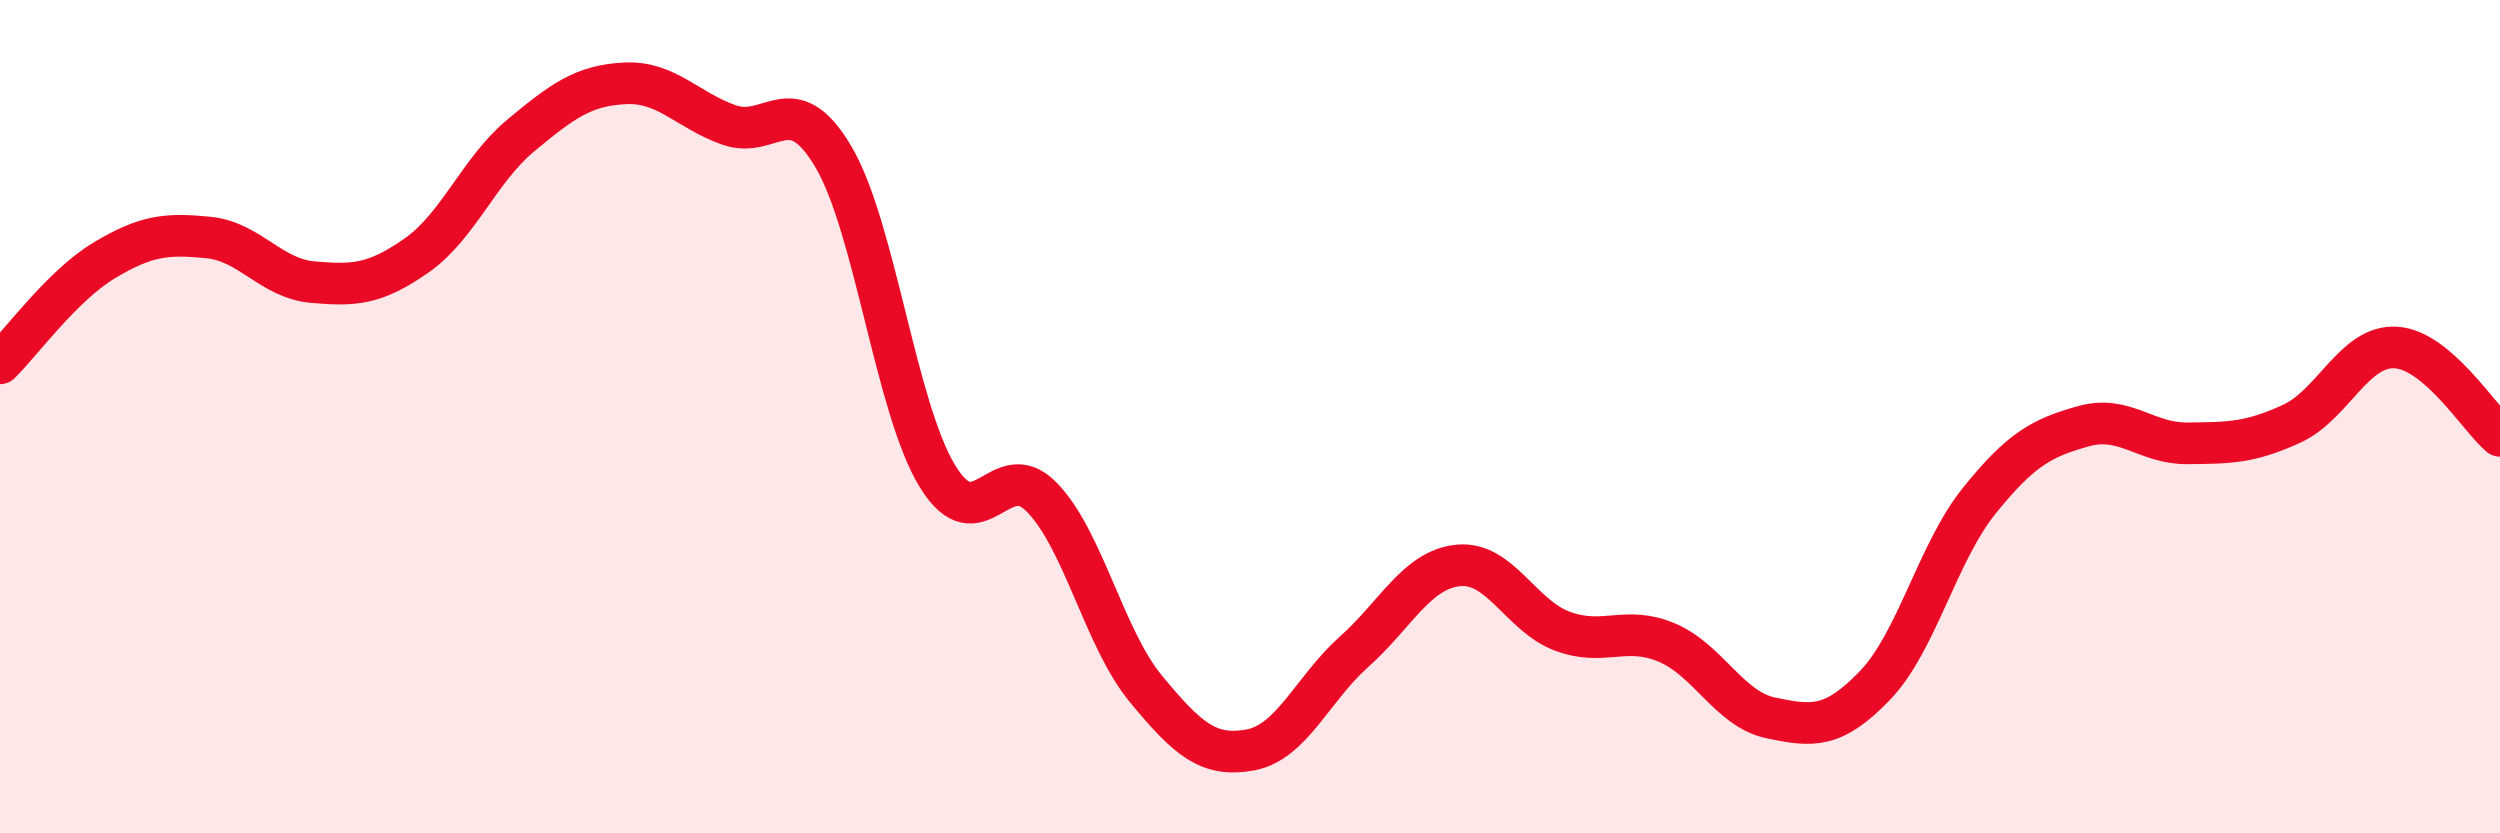
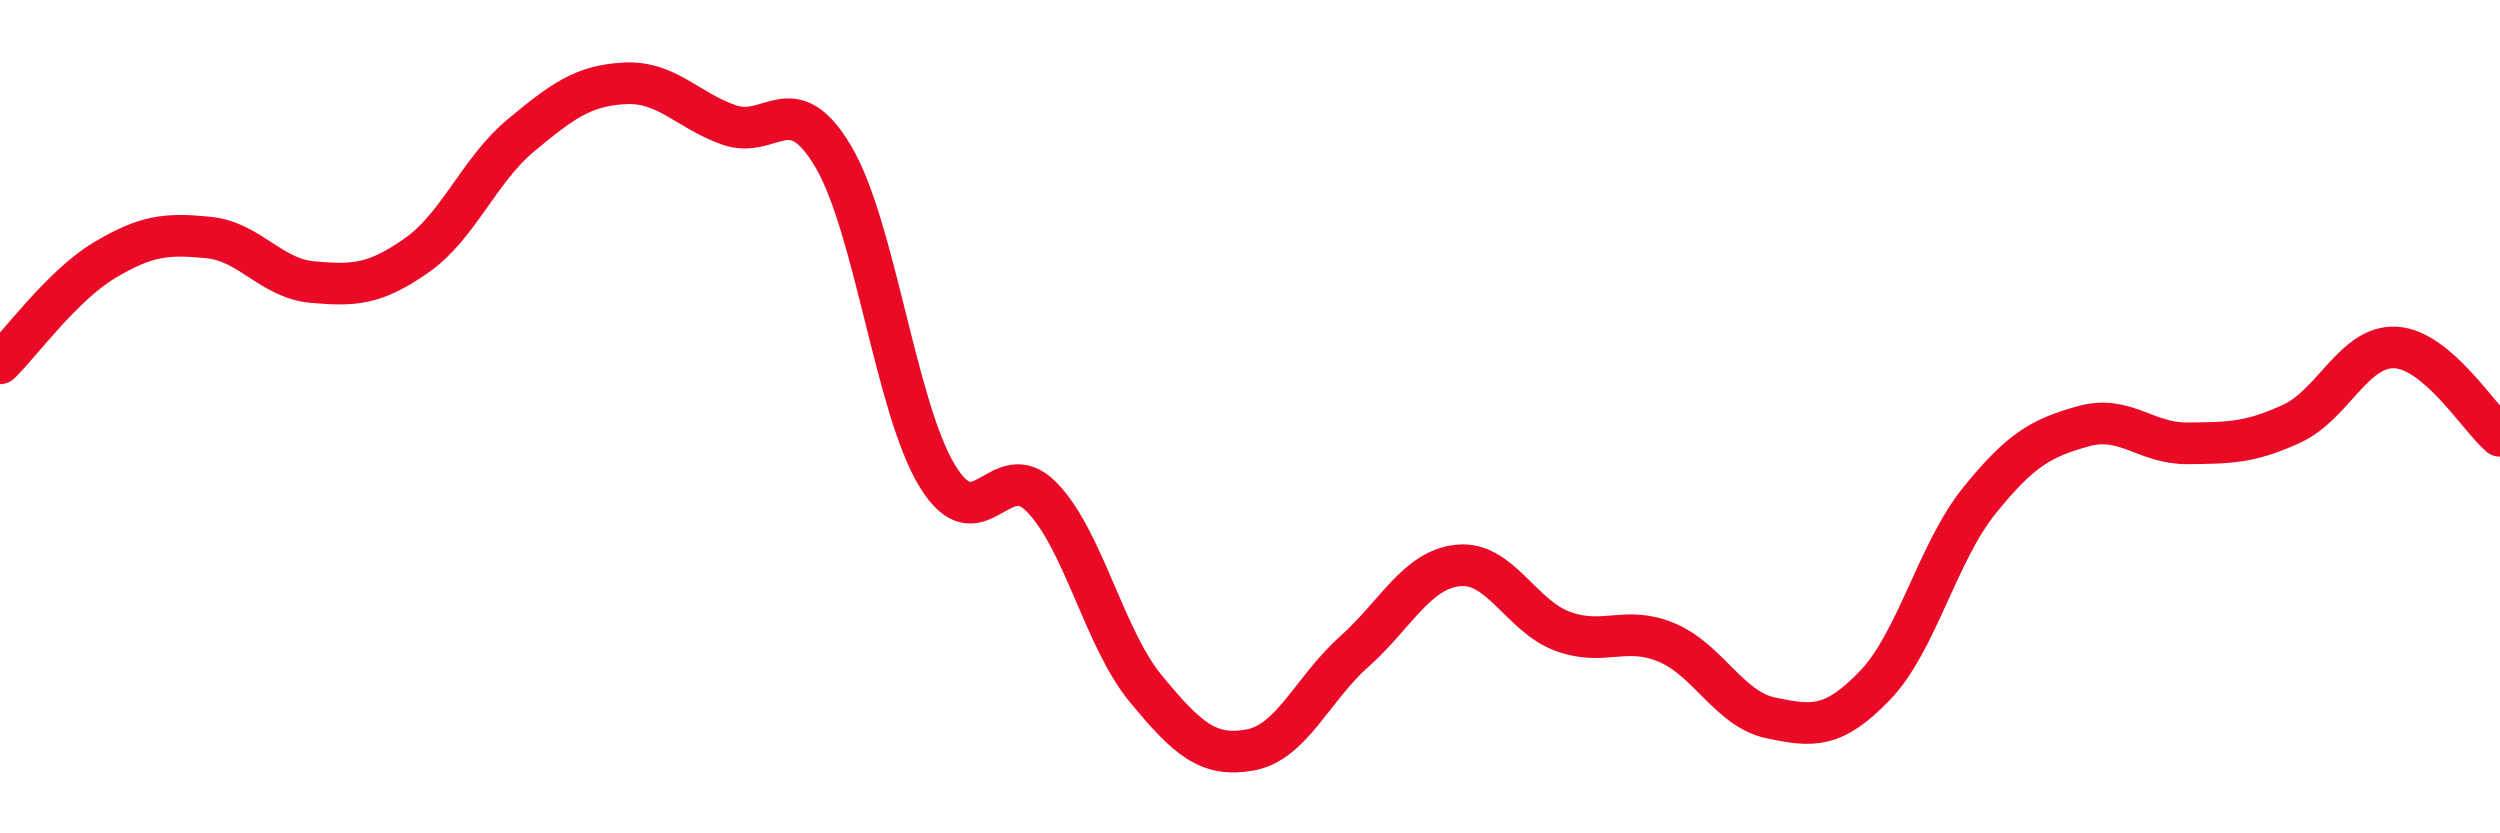
<svg xmlns="http://www.w3.org/2000/svg" width="60" height="20" viewBox="0 0 60 20">
-   <path d="M 0,8.72 C 0.5,8.23 1.5,6.85 2.5,6.25 C 3.5,5.65 4,5.6 5,5.7 C 6,5.8 6.5,6.68 7.5,6.77 C 8.5,6.86 9,6.83 10,6.13 C 11,5.43 11.5,4.08 12.5,3.25 C 13.5,2.42 14,2.05 15,2 C 16,1.95 16.5,2.65 17.5,3 C 18.5,3.35 19,2.07 20,3.76 C 21,5.45 21.5,9.8 22.5,11.43 C 23.5,13.06 24,10.91 25,11.93 C 26,12.95 26.5,15.32 27.5,16.53 C 28.5,17.74 29,18.18 30,18 C 31,17.82 31.5,16.53 32.5,15.64 C 33.5,14.75 34,13.67 35,13.57 C 36,13.47 36.5,14.78 37.5,15.15 C 38.5,15.52 39,15 40,15.42 C 41,15.84 41.5,17.02 42.5,17.23 C 43.5,17.44 44,17.49 45,16.45 C 46,15.41 46.5,13.26 47.5,12.02 C 48.5,10.78 49,10.51 50,10.23 C 51,9.95 51.5,10.65 52.5,10.64 C 53.5,10.63 54,10.63 55,10.17 C 56,9.71 56.5,8.28 57.5,8.34 C 58.5,8.4 59.5,10.04 60,10.46L60 20L0 20Z" fill="#EB0A25" opacity="0.1" stroke-linecap="round" stroke-linejoin="round" />
  <path d="M 0,8.72 C 0.5,8.23 1.5,6.85 2.5,6.25 C 3.5,5.65 4,5.6 5,5.7 C 6,5.8 6.5,6.68 7.5,6.77 C 8.5,6.86 9,6.83 10,6.13 C 11,5.43 11.5,4.08 12.5,3.25 C 13.5,2.42 14,2.05 15,2 C 16,1.95 16.5,2.65 17.5,3 C 18.5,3.35 19,2.07 20,3.76 C 21,5.45 21.5,9.8 22.5,11.43 C 23.5,13.06 24,10.91 25,11.93 C 26,12.95 26.5,15.32 27.5,16.53 C 28.5,17.74 29,18.18 30,18 C 31,17.82 31.5,16.53 32.5,15.64 C 33.5,14.75 34,13.67 35,13.57 C 36,13.47 36.5,14.78 37.5,15.15 C 38.5,15.52 39,15 40,15.42 C 41,15.84 41.5,17.02 42.5,17.23 C 43.5,17.44 44,17.49 45,16.45 C 46,15.41 46.5,13.26 47.5,12.02 C 48.5,10.78 49,10.51 50,10.23 C 51,9.95 51.5,10.65 52.5,10.64 C 53.5,10.63 54,10.63 55,10.17 C 56,9.71 56.5,8.28 57.5,8.34 C 58.5,8.4 59.5,10.04 60,10.46" stroke="#EB0A25" stroke-width="1" fill="none" stroke-linecap="round" stroke-linejoin="round" />
</svg>